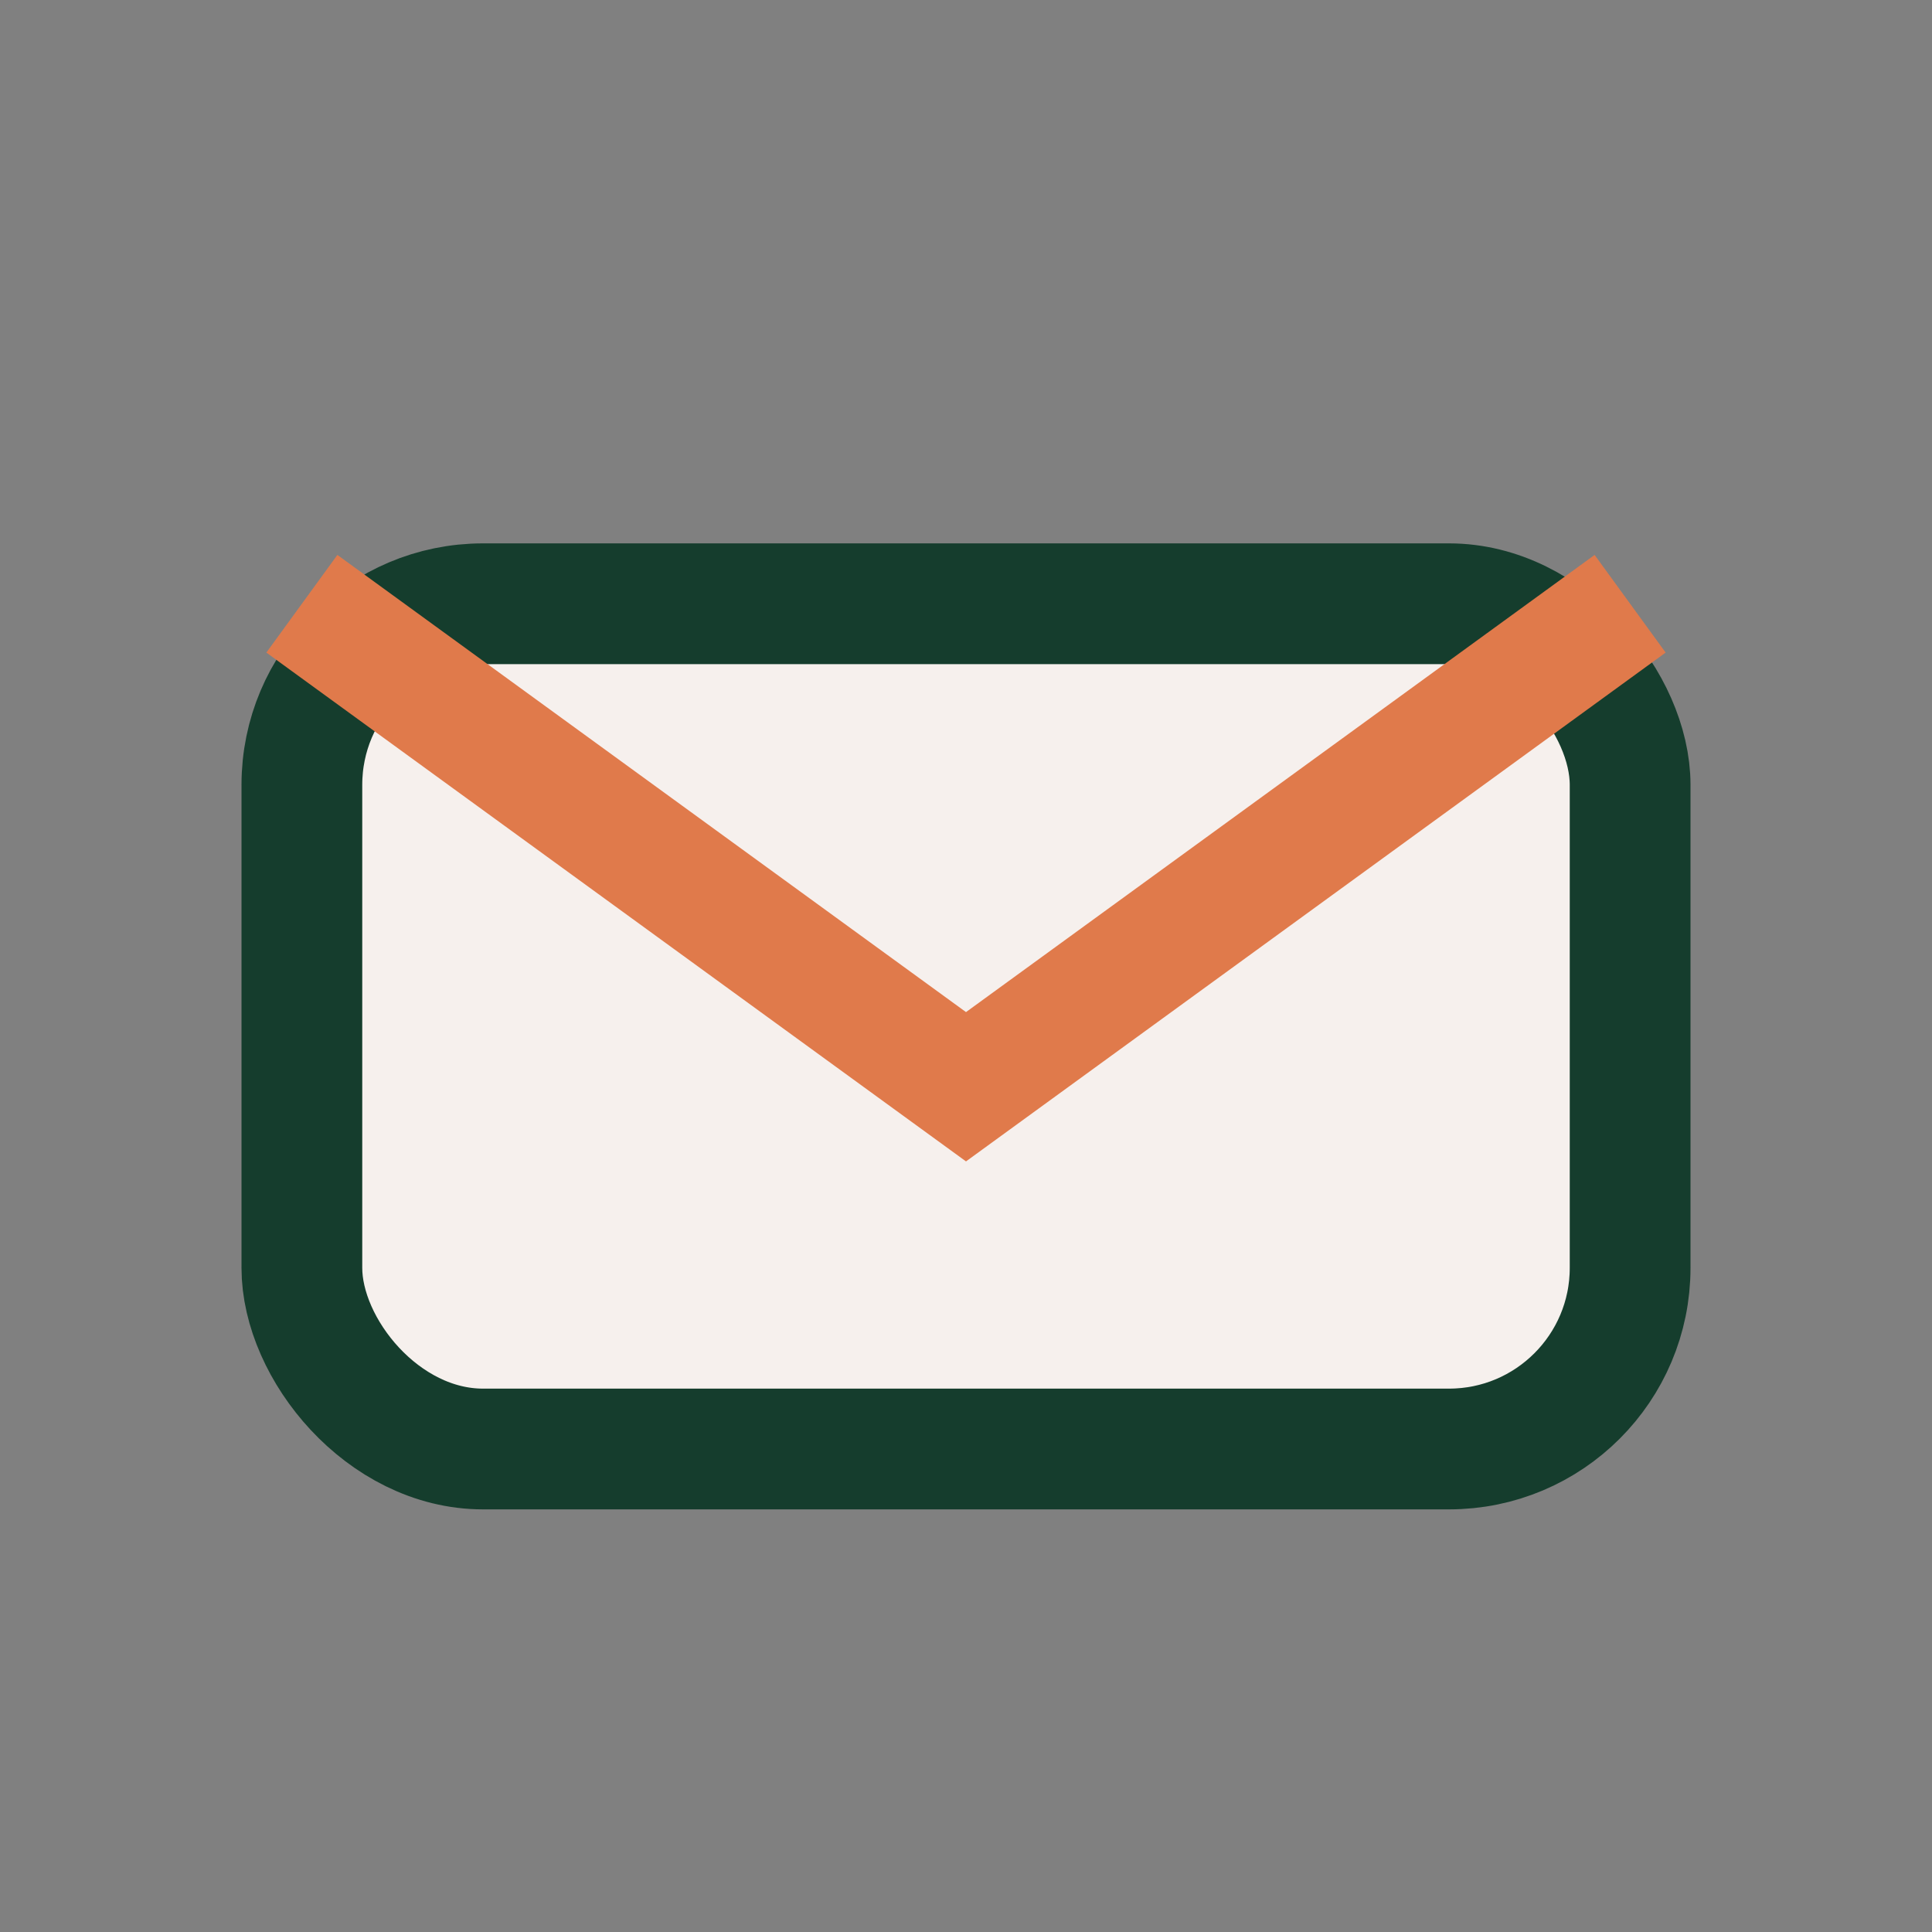
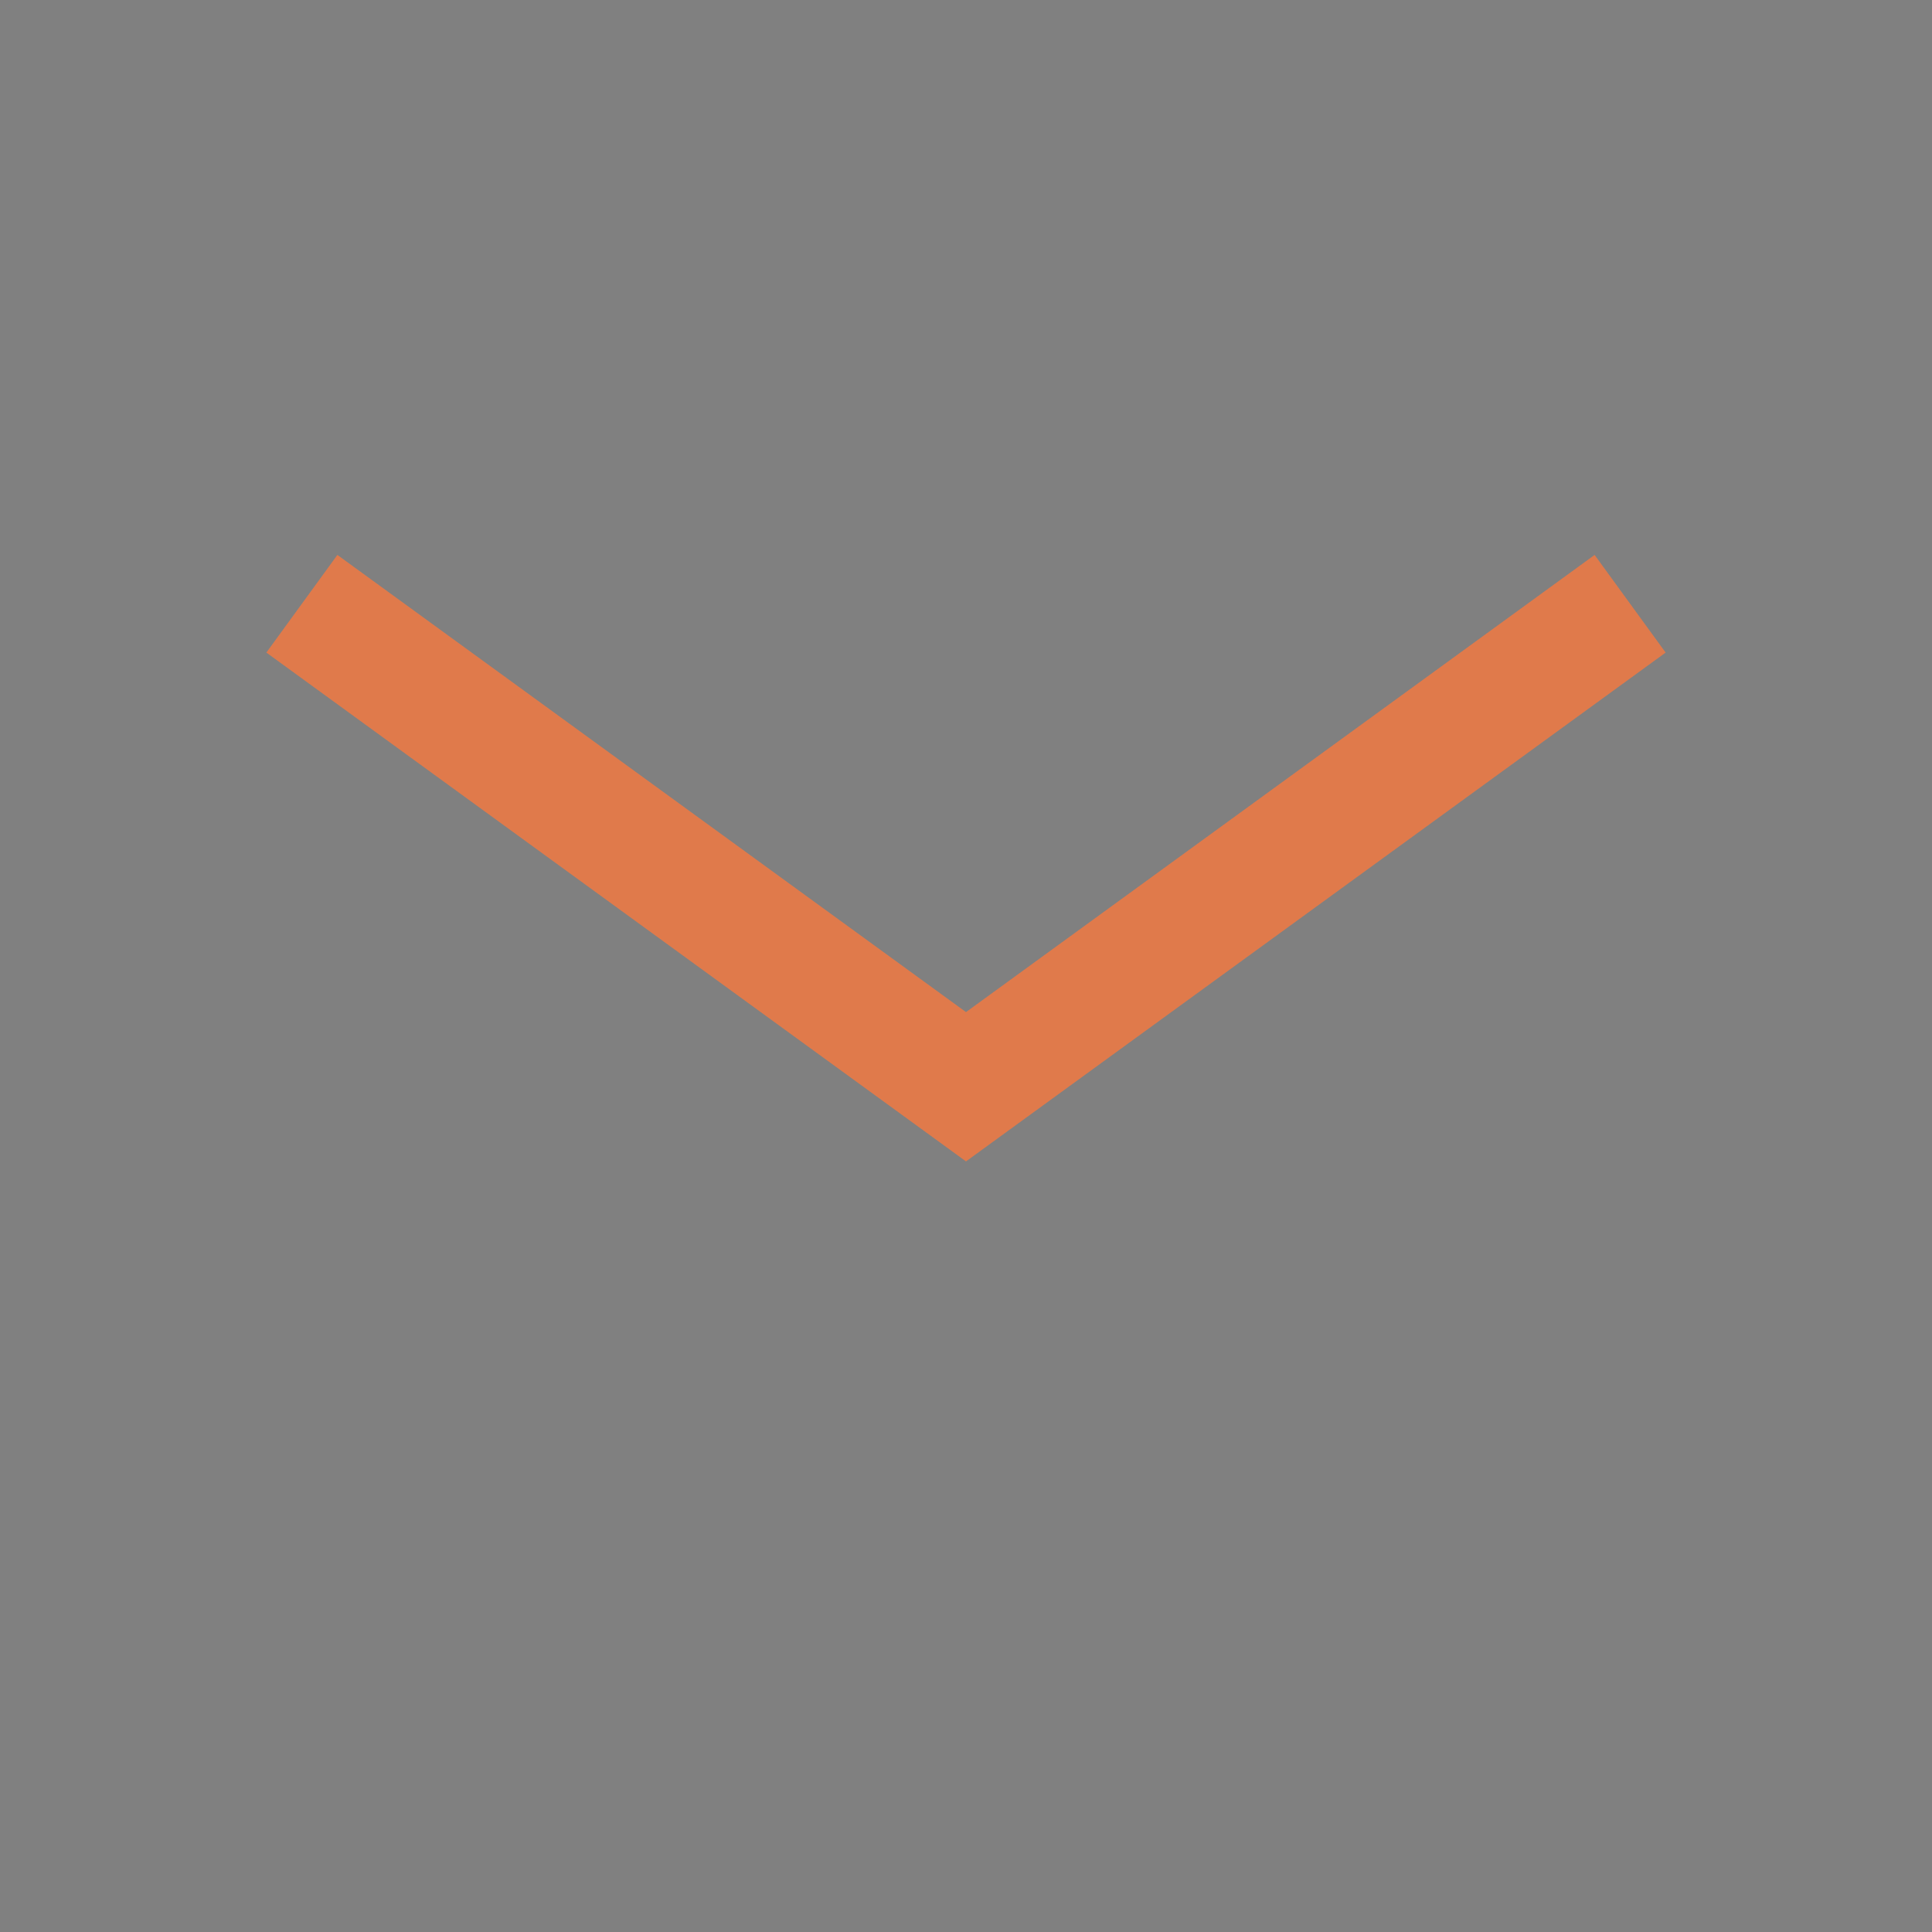
<svg xmlns="http://www.w3.org/2000/svg" width="32" height="32" viewBox="0 0 32 32">
  <rect x="0" y="0" width="32" height="32" fill="#808080" stroke="none" />
-   <rect x="5" y="10" width="22" height="14" rx="3" fill="#F6F0ED" stroke="#153D2D" stroke-width="2" />
  <path d="M5 10l11 8 11-8" stroke="#E07A4B" stroke-width="2" fill="none" />
</svg>